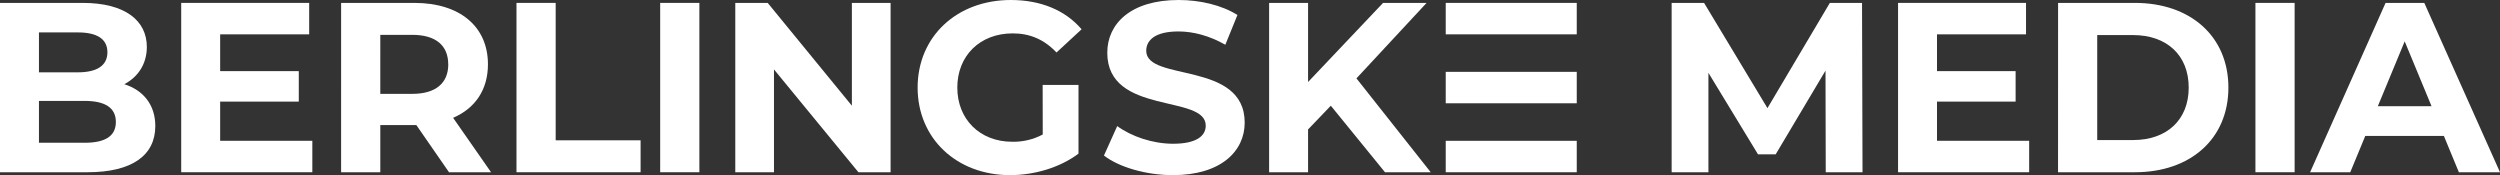
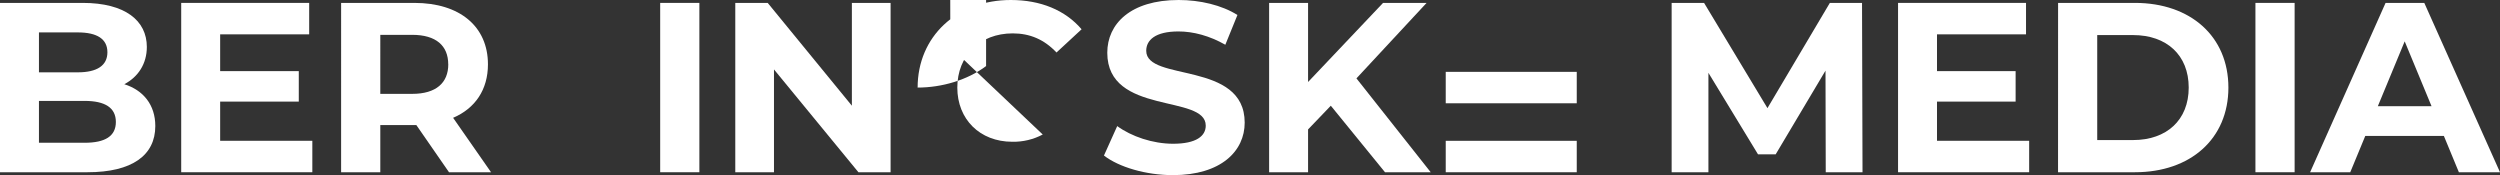
<svg xmlns="http://www.w3.org/2000/svg" id="a" width="2092.49" height="146.59" viewBox="0 0 2092.49 146.59">
  <rect x="0" y="0" width="2092.49" height="146.59" fill="#333333" stroke="none" />
  <defs>
    <style>.d{fill:#fff;}</style>
  </defs>
  <g id="b">
    <g id="c">
-       <rect class="d" x="1210.07" y="2.43" width="109.66" height="26.31" />
      <rect class="d" x="1210.07" y="60.14" width="109.66" height="26.31" />
      <rect class="d" x="1210.07" y="117.86" width="109.66" height="26.31" />
      <path class="d" d="M1990.24,88.89l22.48-54.27,22.47,54.27h-44.95Zm67.83,55.27h34.42L2029.12,2.43h-32.4l-63.17,141.73h33.61l12.56-30.37h65.8l12.55,30.37Z" />
      <rect class="d" x="1887.79" y="2.43" width="32.8" height="141.73" />
      <path class="d" d="M1755.37,117.23V29.36h30c28.15,0,46.57,16.8,46.57,43.94s-18.42,43.93-46.57,43.93h-30Zm-32.8,26.93h64.43c46.37,0,78.16-27.94,78.16-70.86S1833.33,2.43,1787,2.43h-64.39l-.04,141.73Z" />
      <polygon class="d" points="1621.26 117.84 1621.26 85.04 1687.06 85.04 1687.06 59.53 1621.26 59.53 1621.26 28.75 1695.77 28.75 1695.77 2.43 1588.66 2.43 1588.66 144.16 1698.4 144.16 1698.4 117.84 1621.26 117.84" />
      <polygon class="d" points="1558.92 144.16 1558.51 2.43 1531.58 2.43 1479.35 90.51 1426.3 2.43 1399.16 2.43 1399.16 144.16 1429.94 144.16 1429.94 60.95 1471.45 129.18 1486.23 129.18 1527.94 59.12 1528.14 144.16 1558.92 144.16" />
      <polygon class="d" points="1159.23 144.16 1197.5 144.16 1135.34 65.6 1194.06 2.43 1157.62 2.43 1094.85 68.64 1094.85 2.43 1062.25 2.43 1062.25 144.16 1094.85 144.16 1094.85 108.33 1113.88 88.48 1159.23 144.16" />
      <path class="d" d="M981.67,146.59c40.49,0,60.13-20.24,60.13-43.93,0-52-82.41-34-82.41-60.14,0-8.91,7.5-16.2,26.93-16.2,12.56,0,26.12,3.65,39.28,11.14l10.13-24.91C1022.57,4.25,1004.34,0,986.53,0,946.23,0,926.79,20,926.79,44.14c0,52.64,82.41,34.42,82.41,61,0,8.7-7.89,15.18-27.33,15.18-17,0-34.83-6.07-46.77-14.78l-11.1,24.65c12.55,9.72,35.23,16.4,57.71,16.4" />
-       <path class="d" d="M872.77,112.58c-7.85,4.17-16.63,6.25-25.51,6.07-27.13,0-46-18.83-46-45.35s18.83-45.36,46.37-45.36c14.37,0,26.32,5.06,36.65,16l21-19.44C891.61,8.5,871,0,846.05,0,800.9,0,768.05,30.57,768.05,73.3s32.81,73.29,77.35,73.29c20.25,0,41.71-6.27,57.3-18v-57.52h-30l.07,41.51Z" />
+       <path class="d" d="M872.77,112.58c-7.85,4.17-16.63,6.25-25.51,6.07-27.13,0-46-18.83-46-45.35s18.83-45.36,46.37-45.36c14.37,0,26.32,5.06,36.65,16l21-19.44C891.61,8.5,871,0,846.05,0,800.9,0,768.05,30.57,768.05,73.3c20.25,0,41.71-6.27,57.3-18v-57.52h-30l.07,41.51Z" />
      <polygon class="d" points="713.02 2.43 713.02 88.48 642.56 2.43 615.43 2.43 615.43 144.16 647.82 144.16 647.82 58.11 718.49 144.16 745.42 144.16 745.42 2.43 713.02 2.43" />
      <rect class="d" x="552.57" y="2.43" width="32.8" height="141.73" />
-       <polygon class="d" points="432.3 144.16 536.17 144.16 536.17 117.44 465.1 117.44 465.1 2.43 432.3 2.43 432.3 144.16" />
      <path class="d" d="M375.21,53.86c0,15.39-10.13,24.7-30.17,24.7h-26.73V29.16h26.69c20,0,30.17,9.11,30.17,24.7m35.83,90.3l-31.75-45.55c18.43-7.9,29.16-23.49,29.16-44.75,0-31.79-23.69-51.43-61.55-51.43h-61.35V144.16h32.8v-39.48h30.17l27.33,39.48h35.19Z" />
      <polygon class="d" points="184.27 117.84 184.27 85.04 250.08 85.04 250.08 59.53 184.27 59.53 184.27 28.75 258.78 28.75 258.78 2.43 151.67 2.43 151.67 144.16 261.42 144.16 261.42 117.84 184.27 117.84" />
      <path class="d" d="M70.87,119.46H32.6v-35h38.27c17,0,26.11,5.67,26.11,17.62s-9.1,17.41-26.11,17.41m-5.67-92.36c16,0,24.7,5.47,24.7,16.61s-8.71,16.8-24.7,16.8H32.6V27.13h32.6Zm38.87,43.33c11.54-6.07,18.83-17,18.83-31.18,0-22.07-18.22-36.85-53.65-36.85H0V144.16H73.3c37.25,0,56.69-14.17,56.69-38.67,0-17.82-10.12-30-25.92-35" />
    </g>
  </g>
</svg>